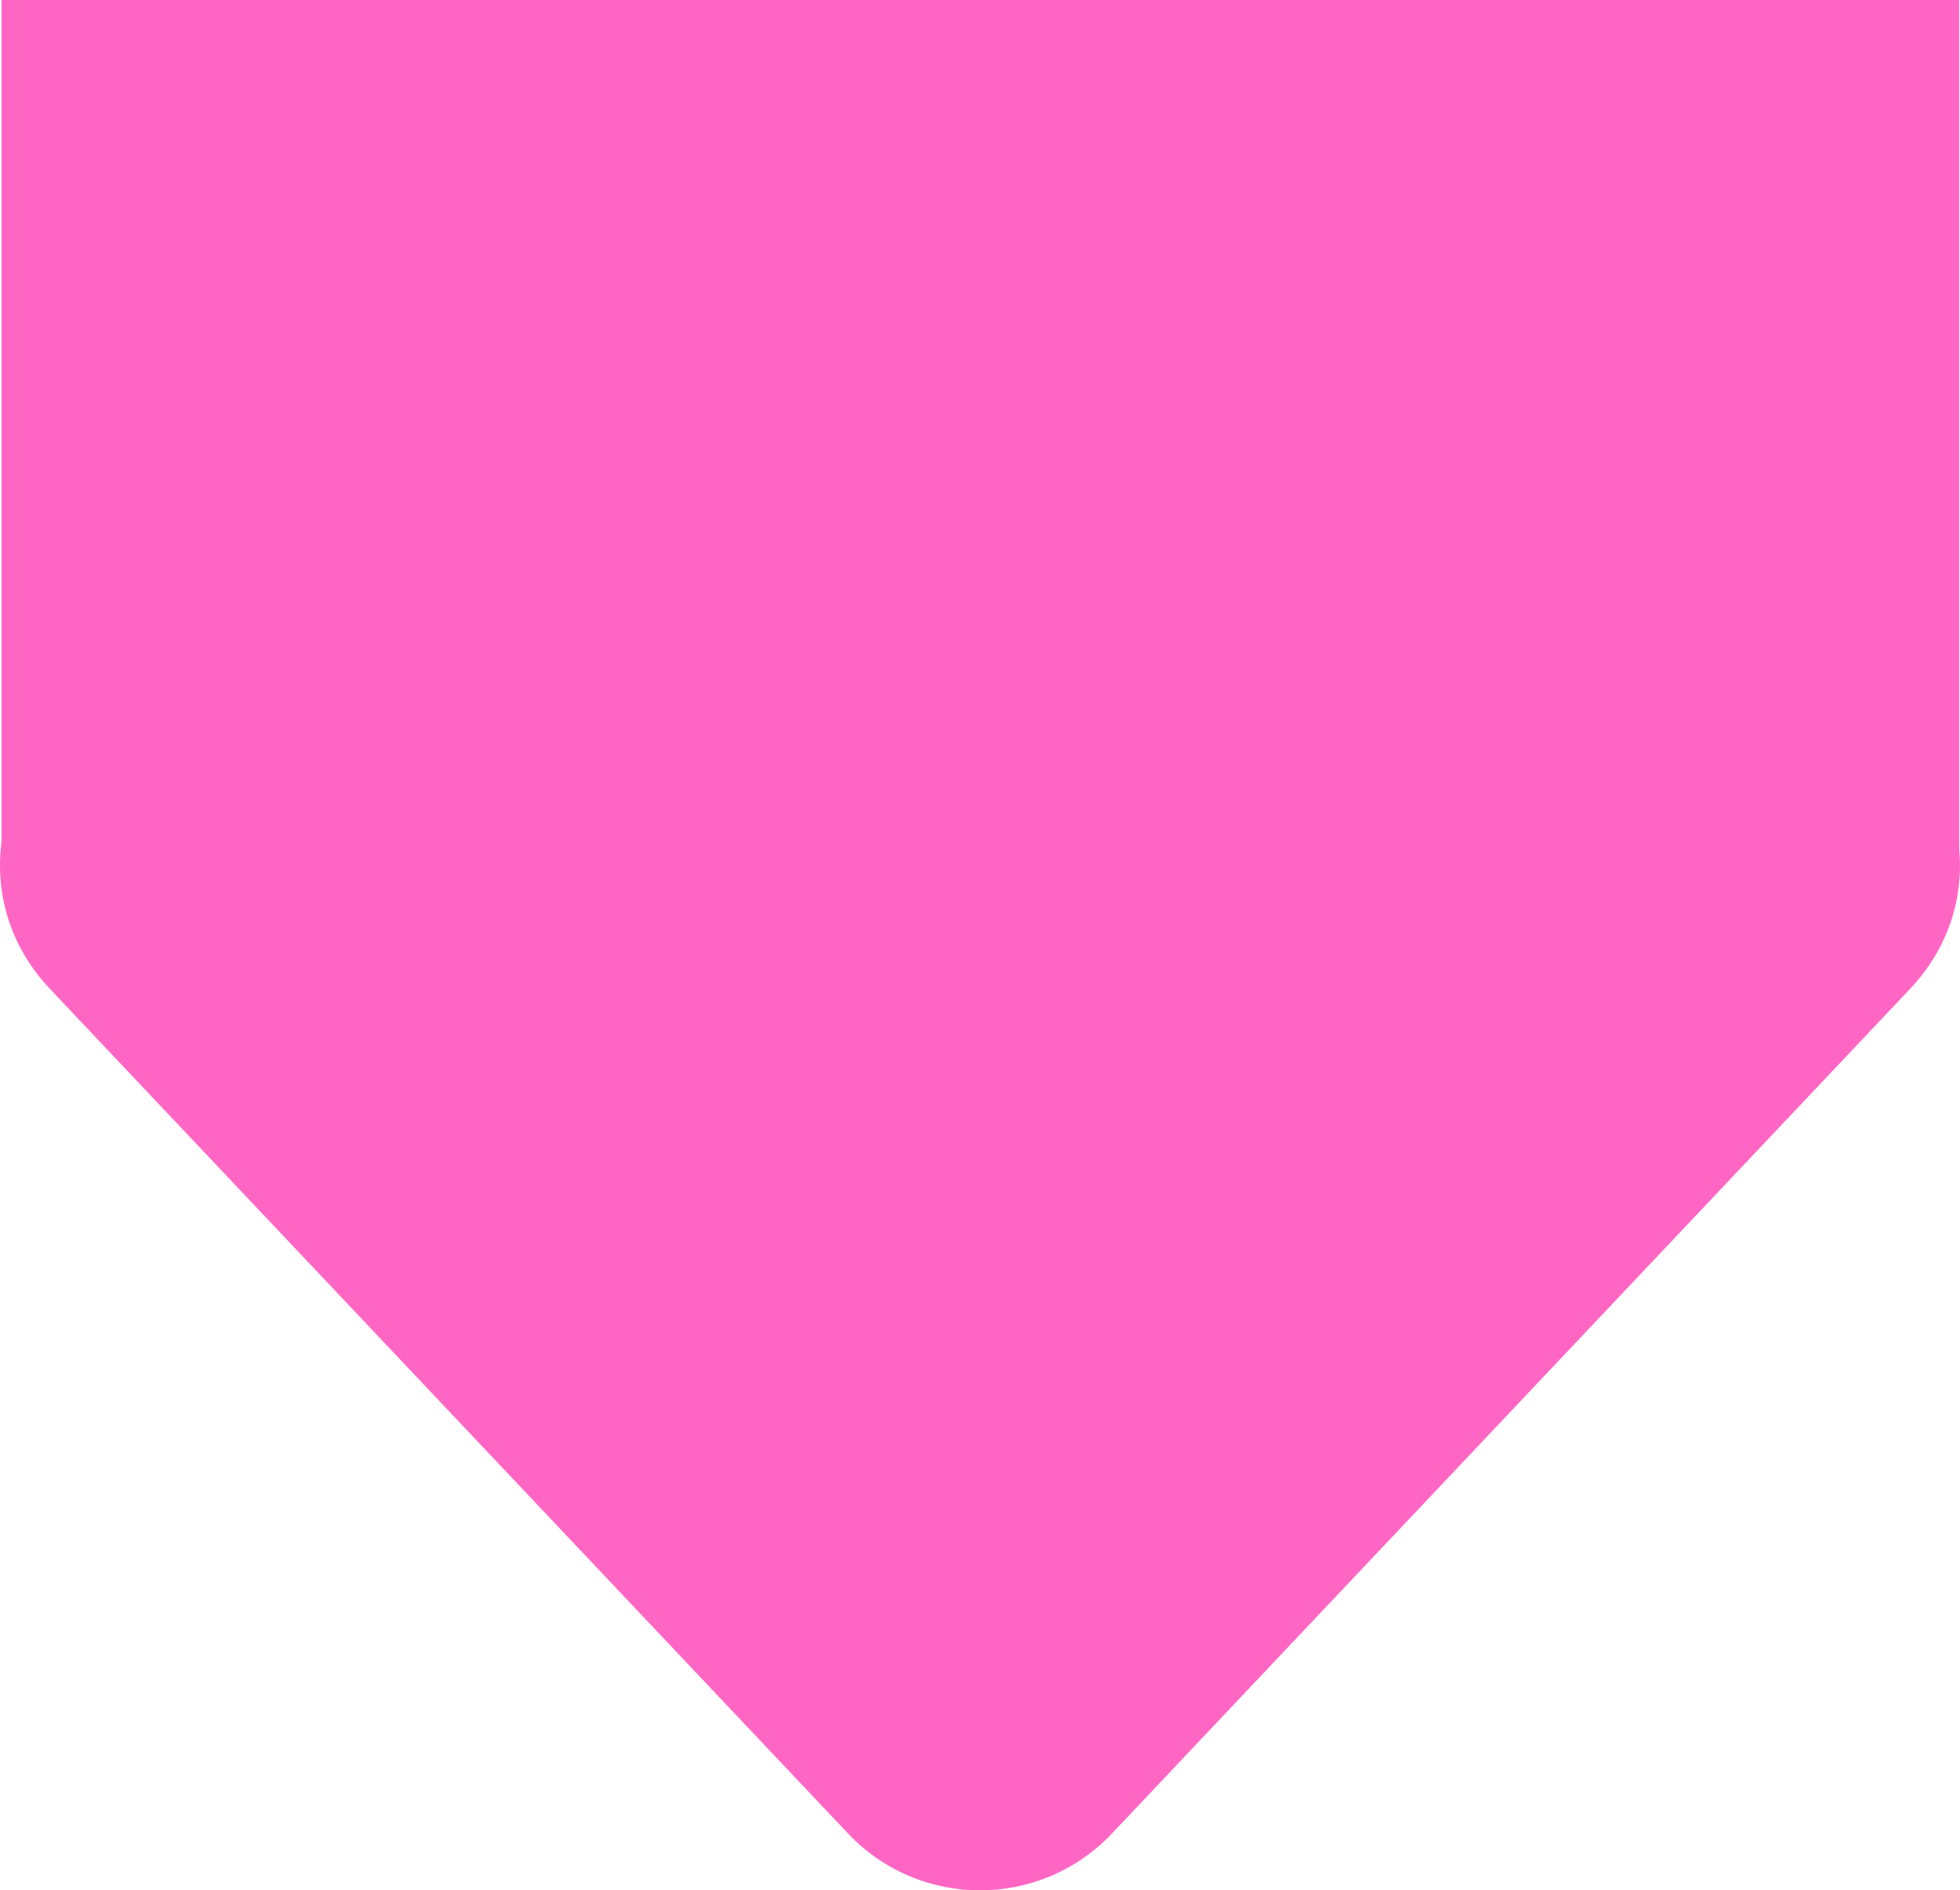
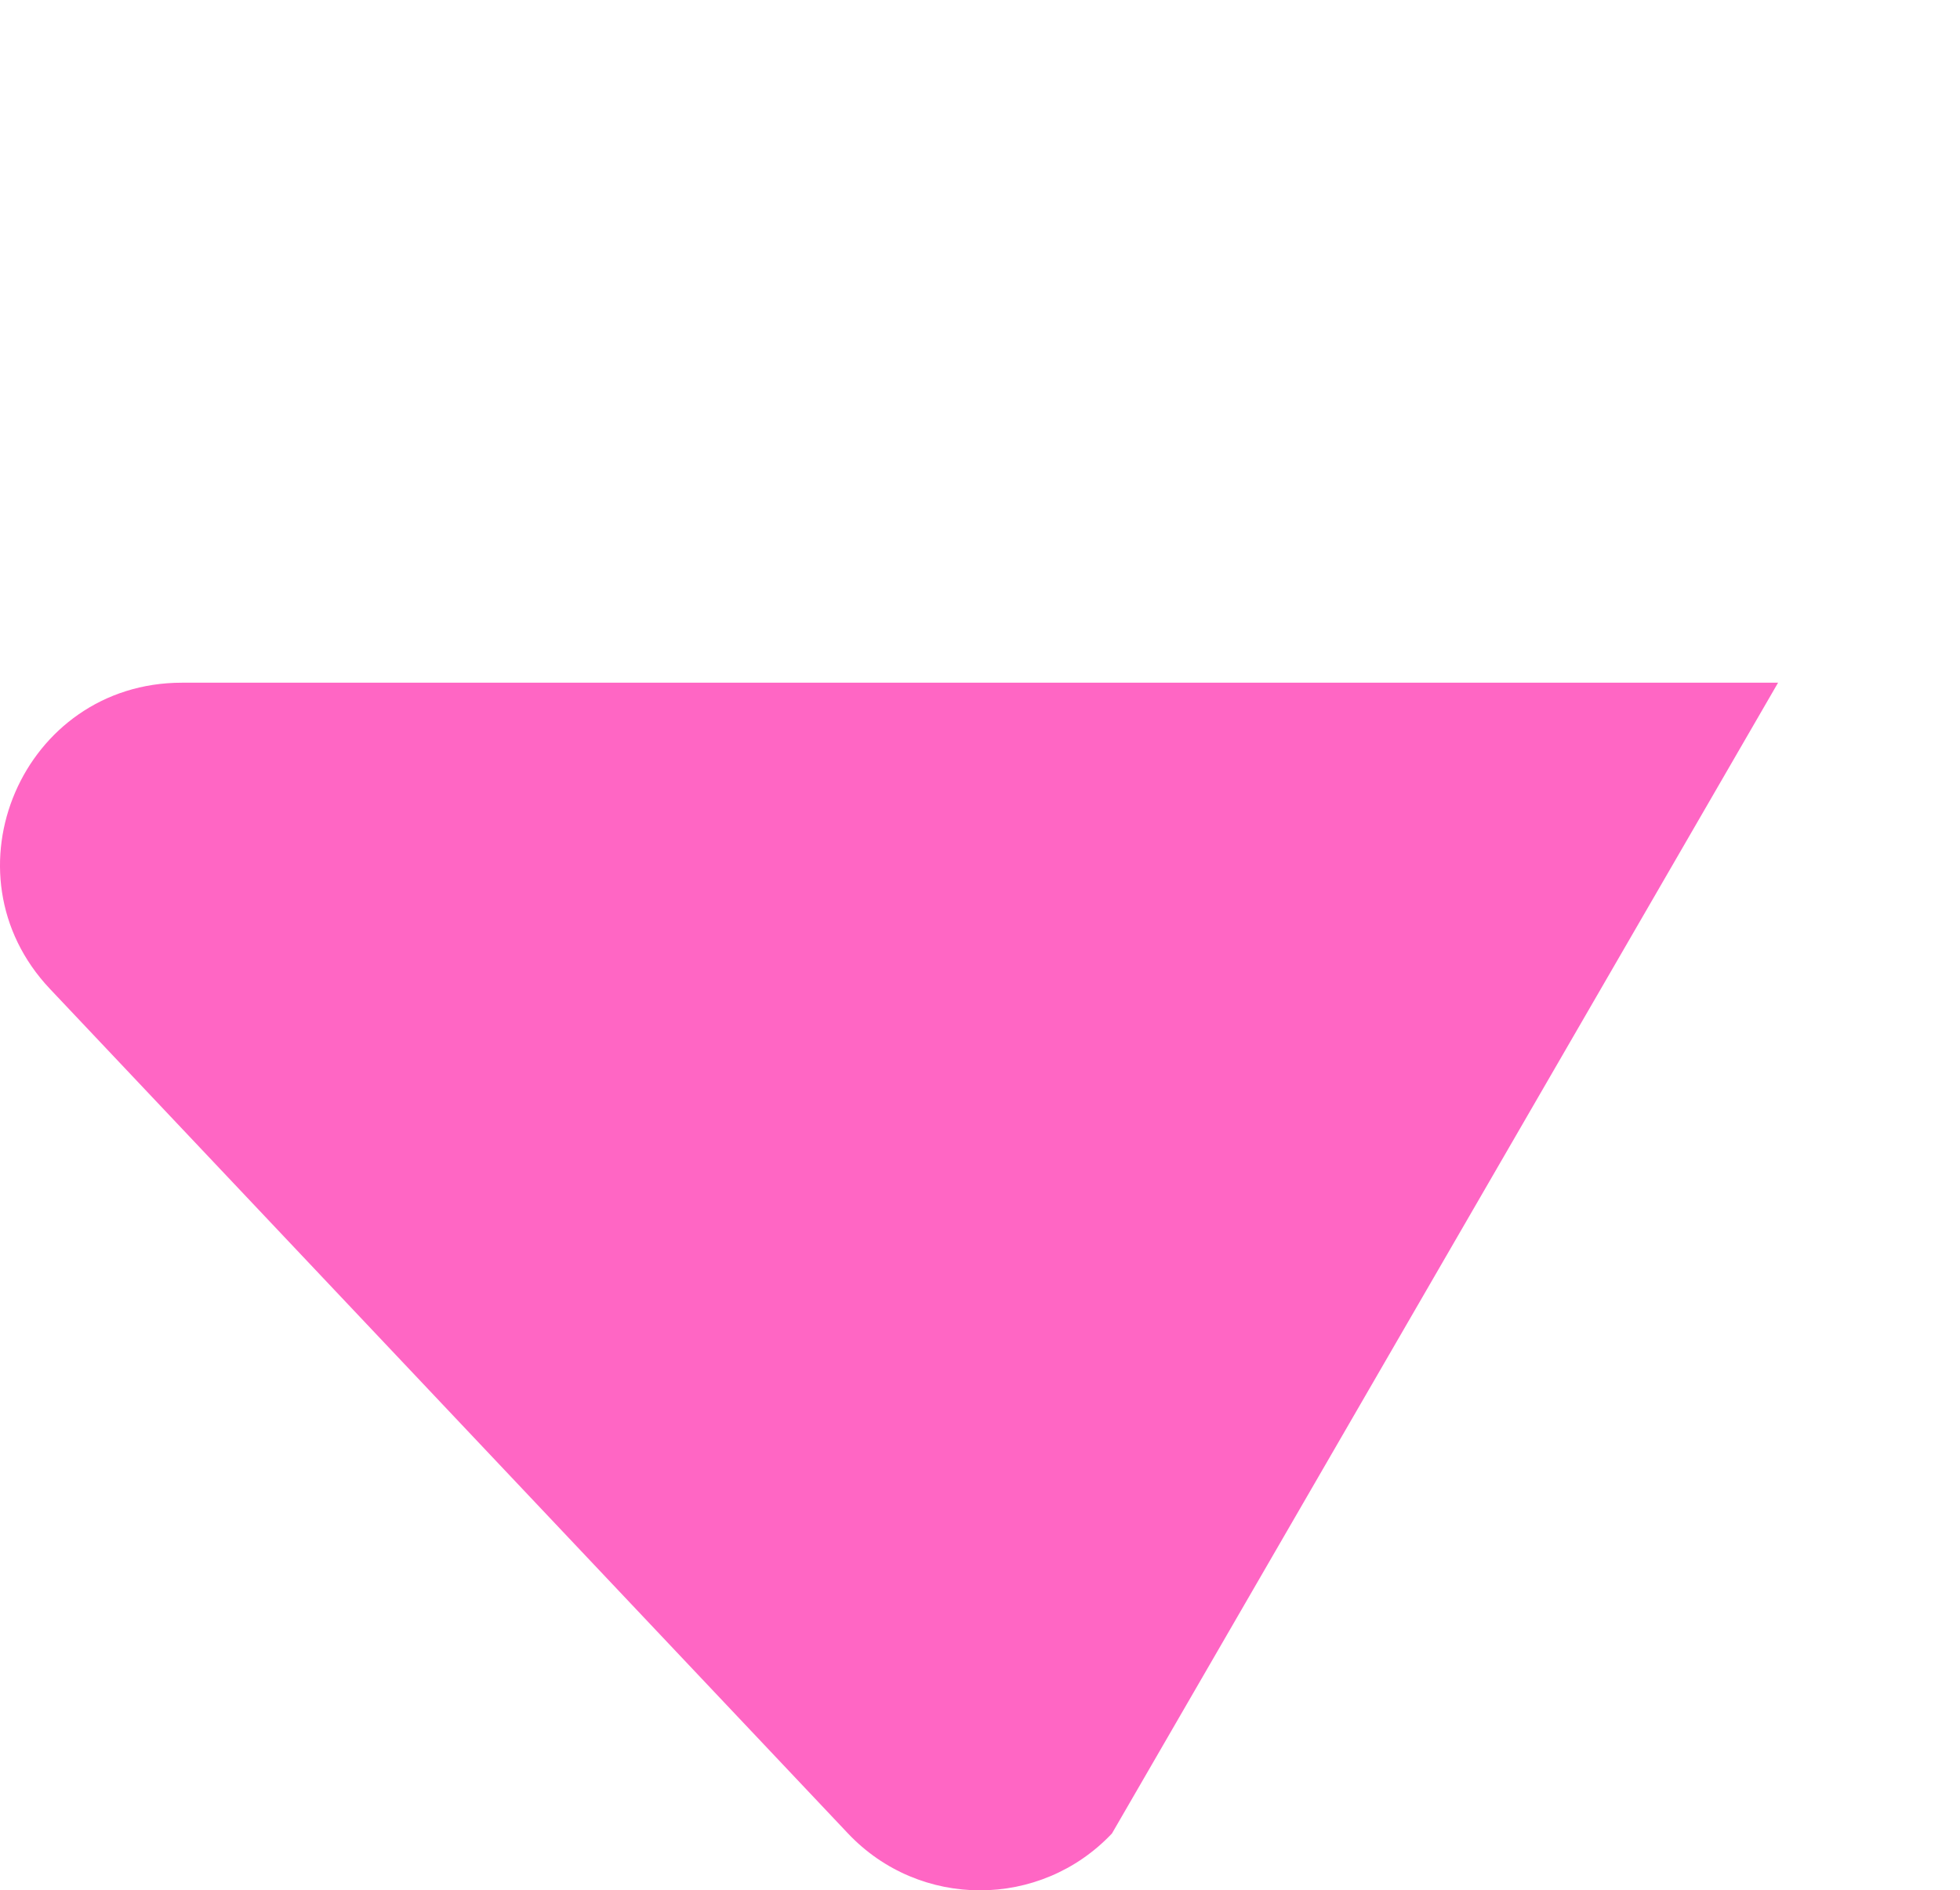
<svg xmlns="http://www.w3.org/2000/svg" fill="none" viewBox="0.68 0 744.92 718.53">
-   <path d="M423.291 696.918C396.063 725.734 350.21 725.734 322.982 696.918L19.662 375.887C-21.911 331.887 9.282 259.5 69.816 259.5L676.457 259.5C736.991 259.5 768.184 331.887 726.611 375.887L423.291 696.918Z" fill="#FF66C4" />
-   <rect x="1.273" width="744" height="327" fill="#FF66C4" />
+   <path d="M423.291 696.918C396.063 725.734 350.21 725.734 322.982 696.918L19.662 375.887C-21.911 331.887 9.282 259.5 69.816 259.5L676.457 259.5L423.291 696.918Z" fill="#FF66C4" />
</svg>